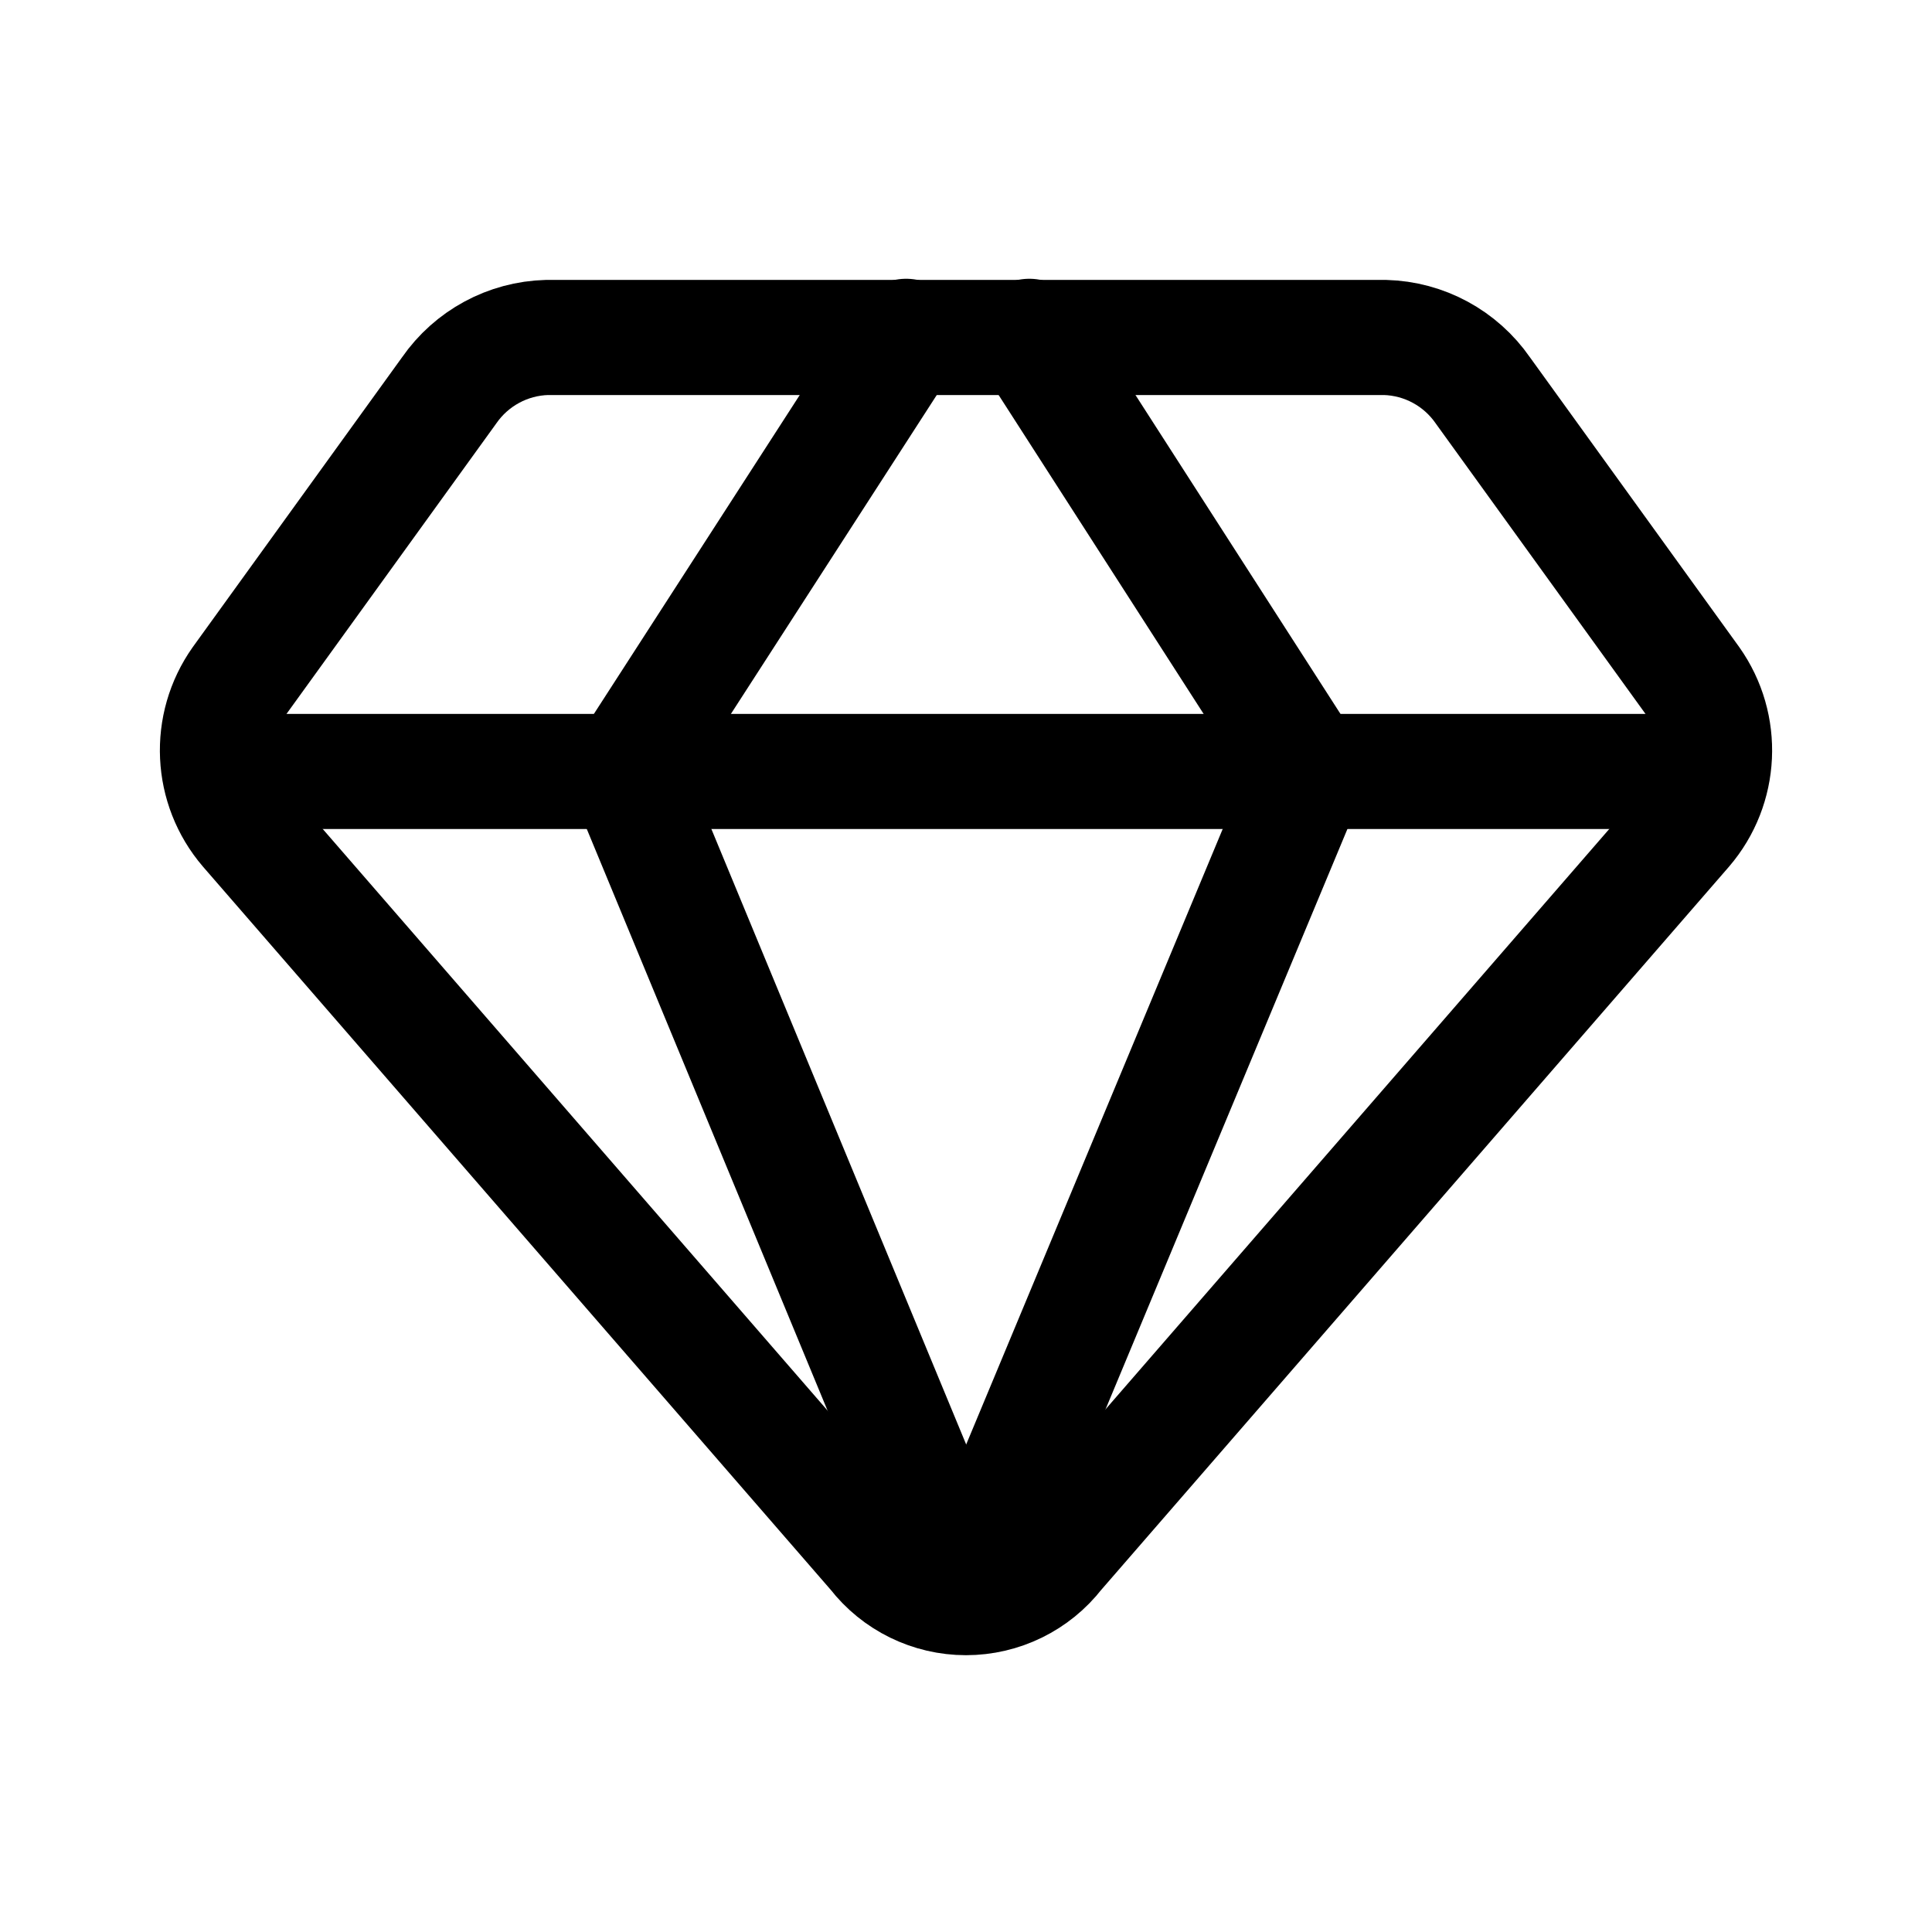
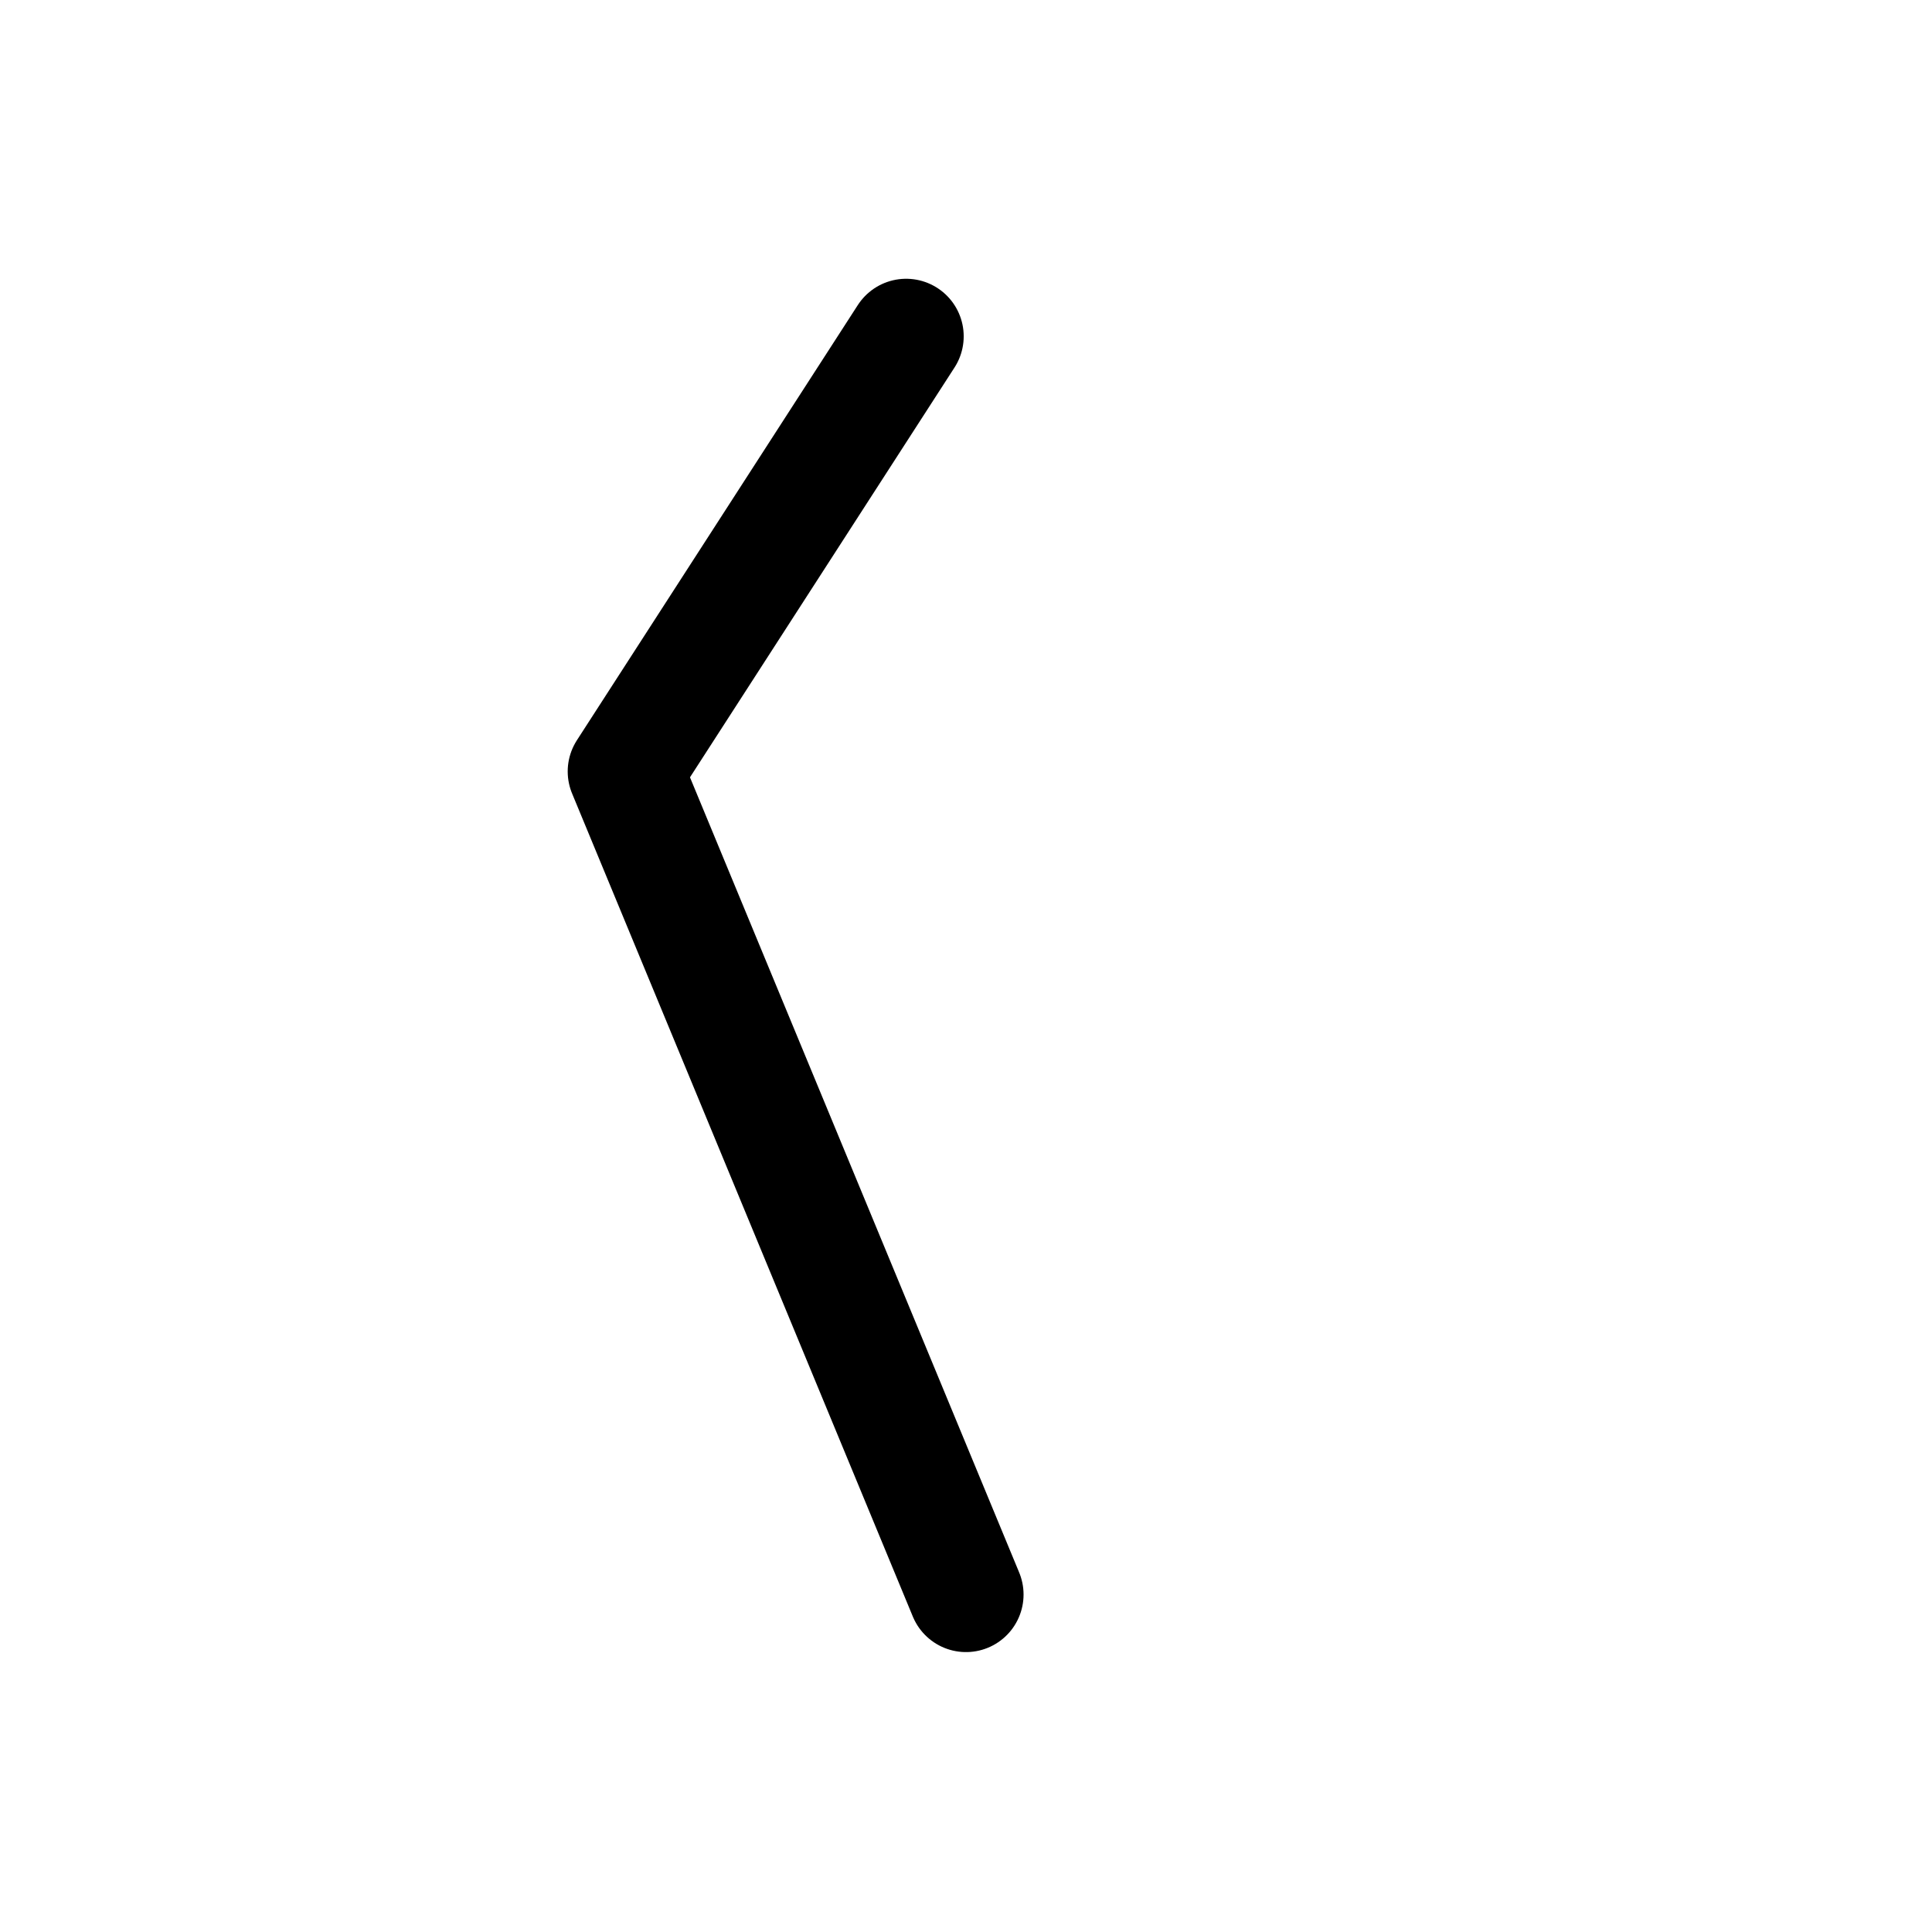
<svg xmlns="http://www.w3.org/2000/svg" id="Shopping_Jewelry_Diamond_2_24" width="24" height="24" viewBox="0 0 24 24">
  <rect width="24" height="24" stroke="none" fill="#000000" opacity="0" />
  <g transform="matrix(1.43 0 0 1.43 12 12)">
    <g style="">
      <g transform="matrix(1 0 0 1 0 0.01)">
-         <path style="stroke: rgb(0,0,0); stroke-width: 1; stroke-dasharray: none; stroke-linecap: round; stroke-dashoffset: 0; stroke-linejoin: round; stroke-miterlimit: 4; fill: none; fill-rule: nonzero; opacity: 1;" transform=" translate(-7, -7.01)" d="M 10.64 1.54 L 3.36 1.54 C 3.02 1.549 2.704 1.72 2.51 2 L 0.69 4.52 C 0.412 4.913 0.437 5.445 0.75 5.81 L 6.21 12.1 C 6.399 12.344 6.691 12.487 7 12.487 C 7.309 12.487 7.601 12.344 7.79 12.1 L 13.25 5.81 C 13.563 5.445 13.588 4.913 13.31 4.52 L 11.49 2 C 11.296 1.72 10.98 1.549 10.64 1.54 Z" stroke-linecap="round" />
-       </g>
+         </g>
      <g transform="matrix(1 0 0 1 -1.48 0)">
        <polyline style="stroke: rgb(0,0,0); stroke-width: 1; stroke-dasharray: none; stroke-linecap: round; stroke-dashoffset: 0; stroke-linejoin: round; stroke-miterlimit: 4; fill: none; fill-rule: nonzero; opacity: 1;" points="0.96,-5.47 -1.48,-1.69 1.48,5.46 " />
      </g>
      <g transform="matrix(1 0 0 1 1.49 0)">
-         <polyline style="stroke: rgb(0,0,0); stroke-width: 1; stroke-dasharray: none; stroke-linecap: round; stroke-dashoffset: 0; stroke-linejoin: round; stroke-miterlimit: 4; fill: none; fill-rule: nonzero; opacity: 1;" points="-0.94,-5.47 1.49,-1.69 -1.49,5.46 " />
-       </g>
+         </g>
      <g transform="matrix(1 0 0 1 0 -1.69)">
-         <line style="stroke: rgb(0,0,0); stroke-width: 1; stroke-dasharray: none; stroke-linecap: round; stroke-dashoffset: 0; stroke-linejoin: round; stroke-miterlimit: 4; fill: none; fill-rule: nonzero; opacity: 1;" x1="-6.48" y1="0" x2="6.48" y2="0" />
-       </g>
+         </g>
    </g>
  </g>
</svg>